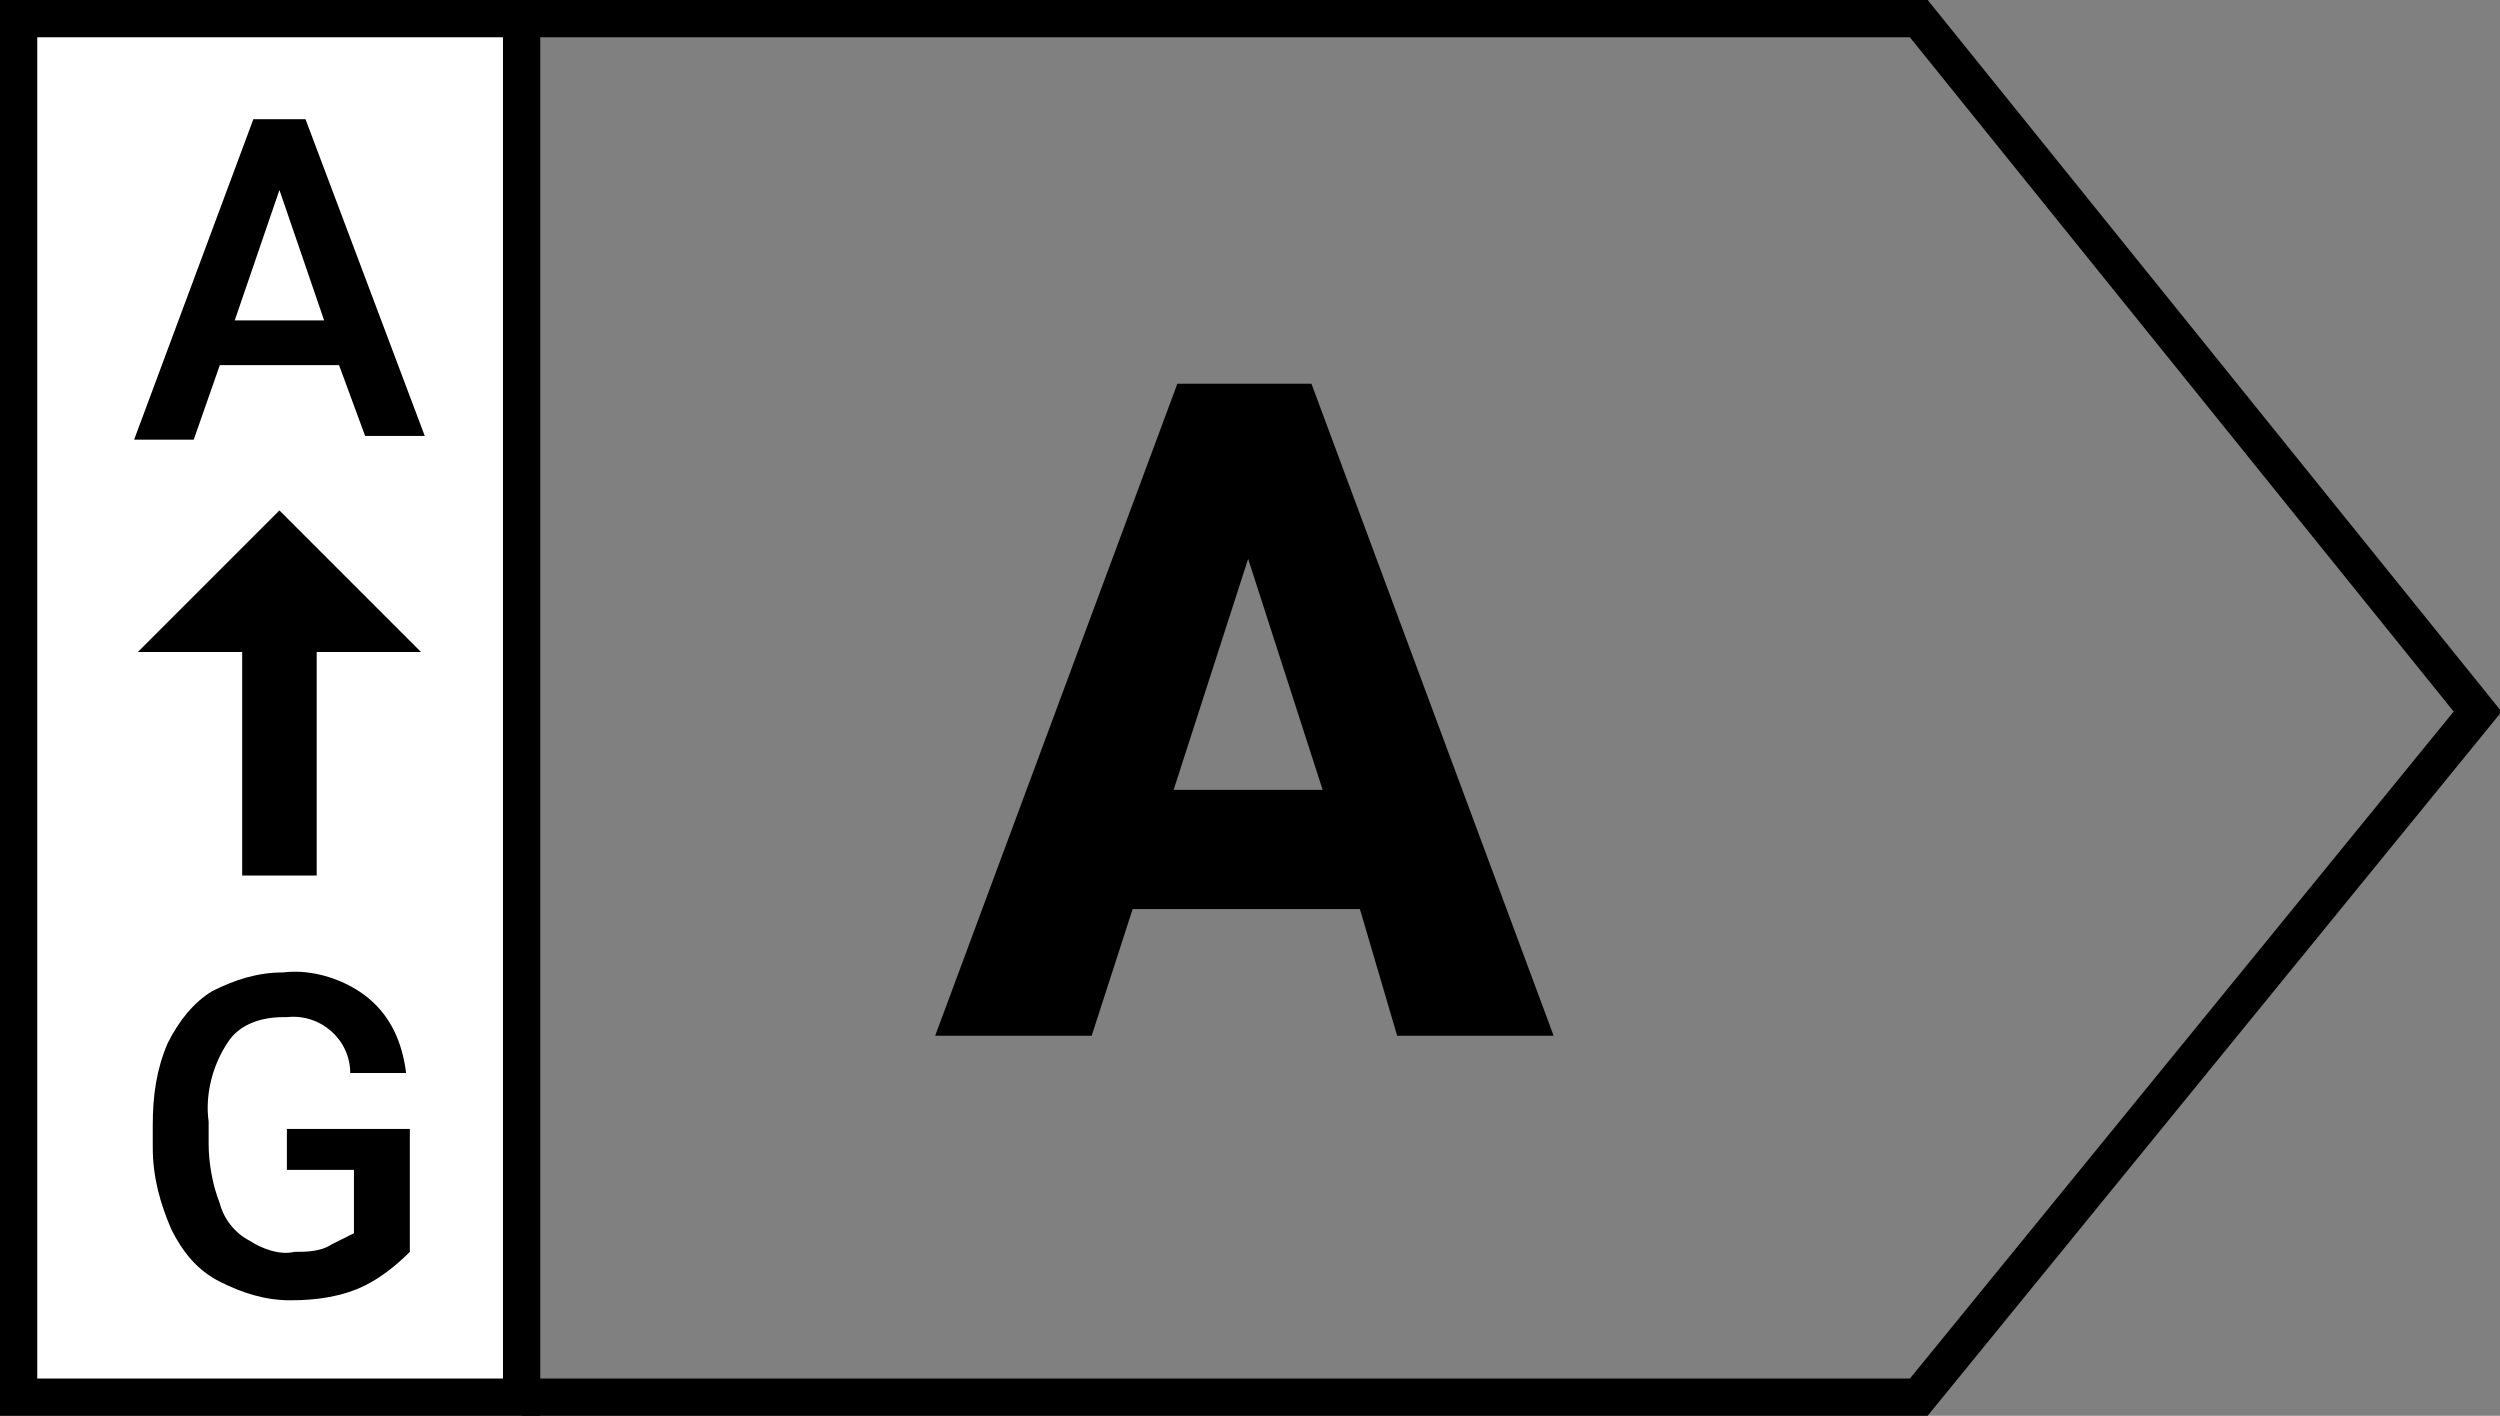
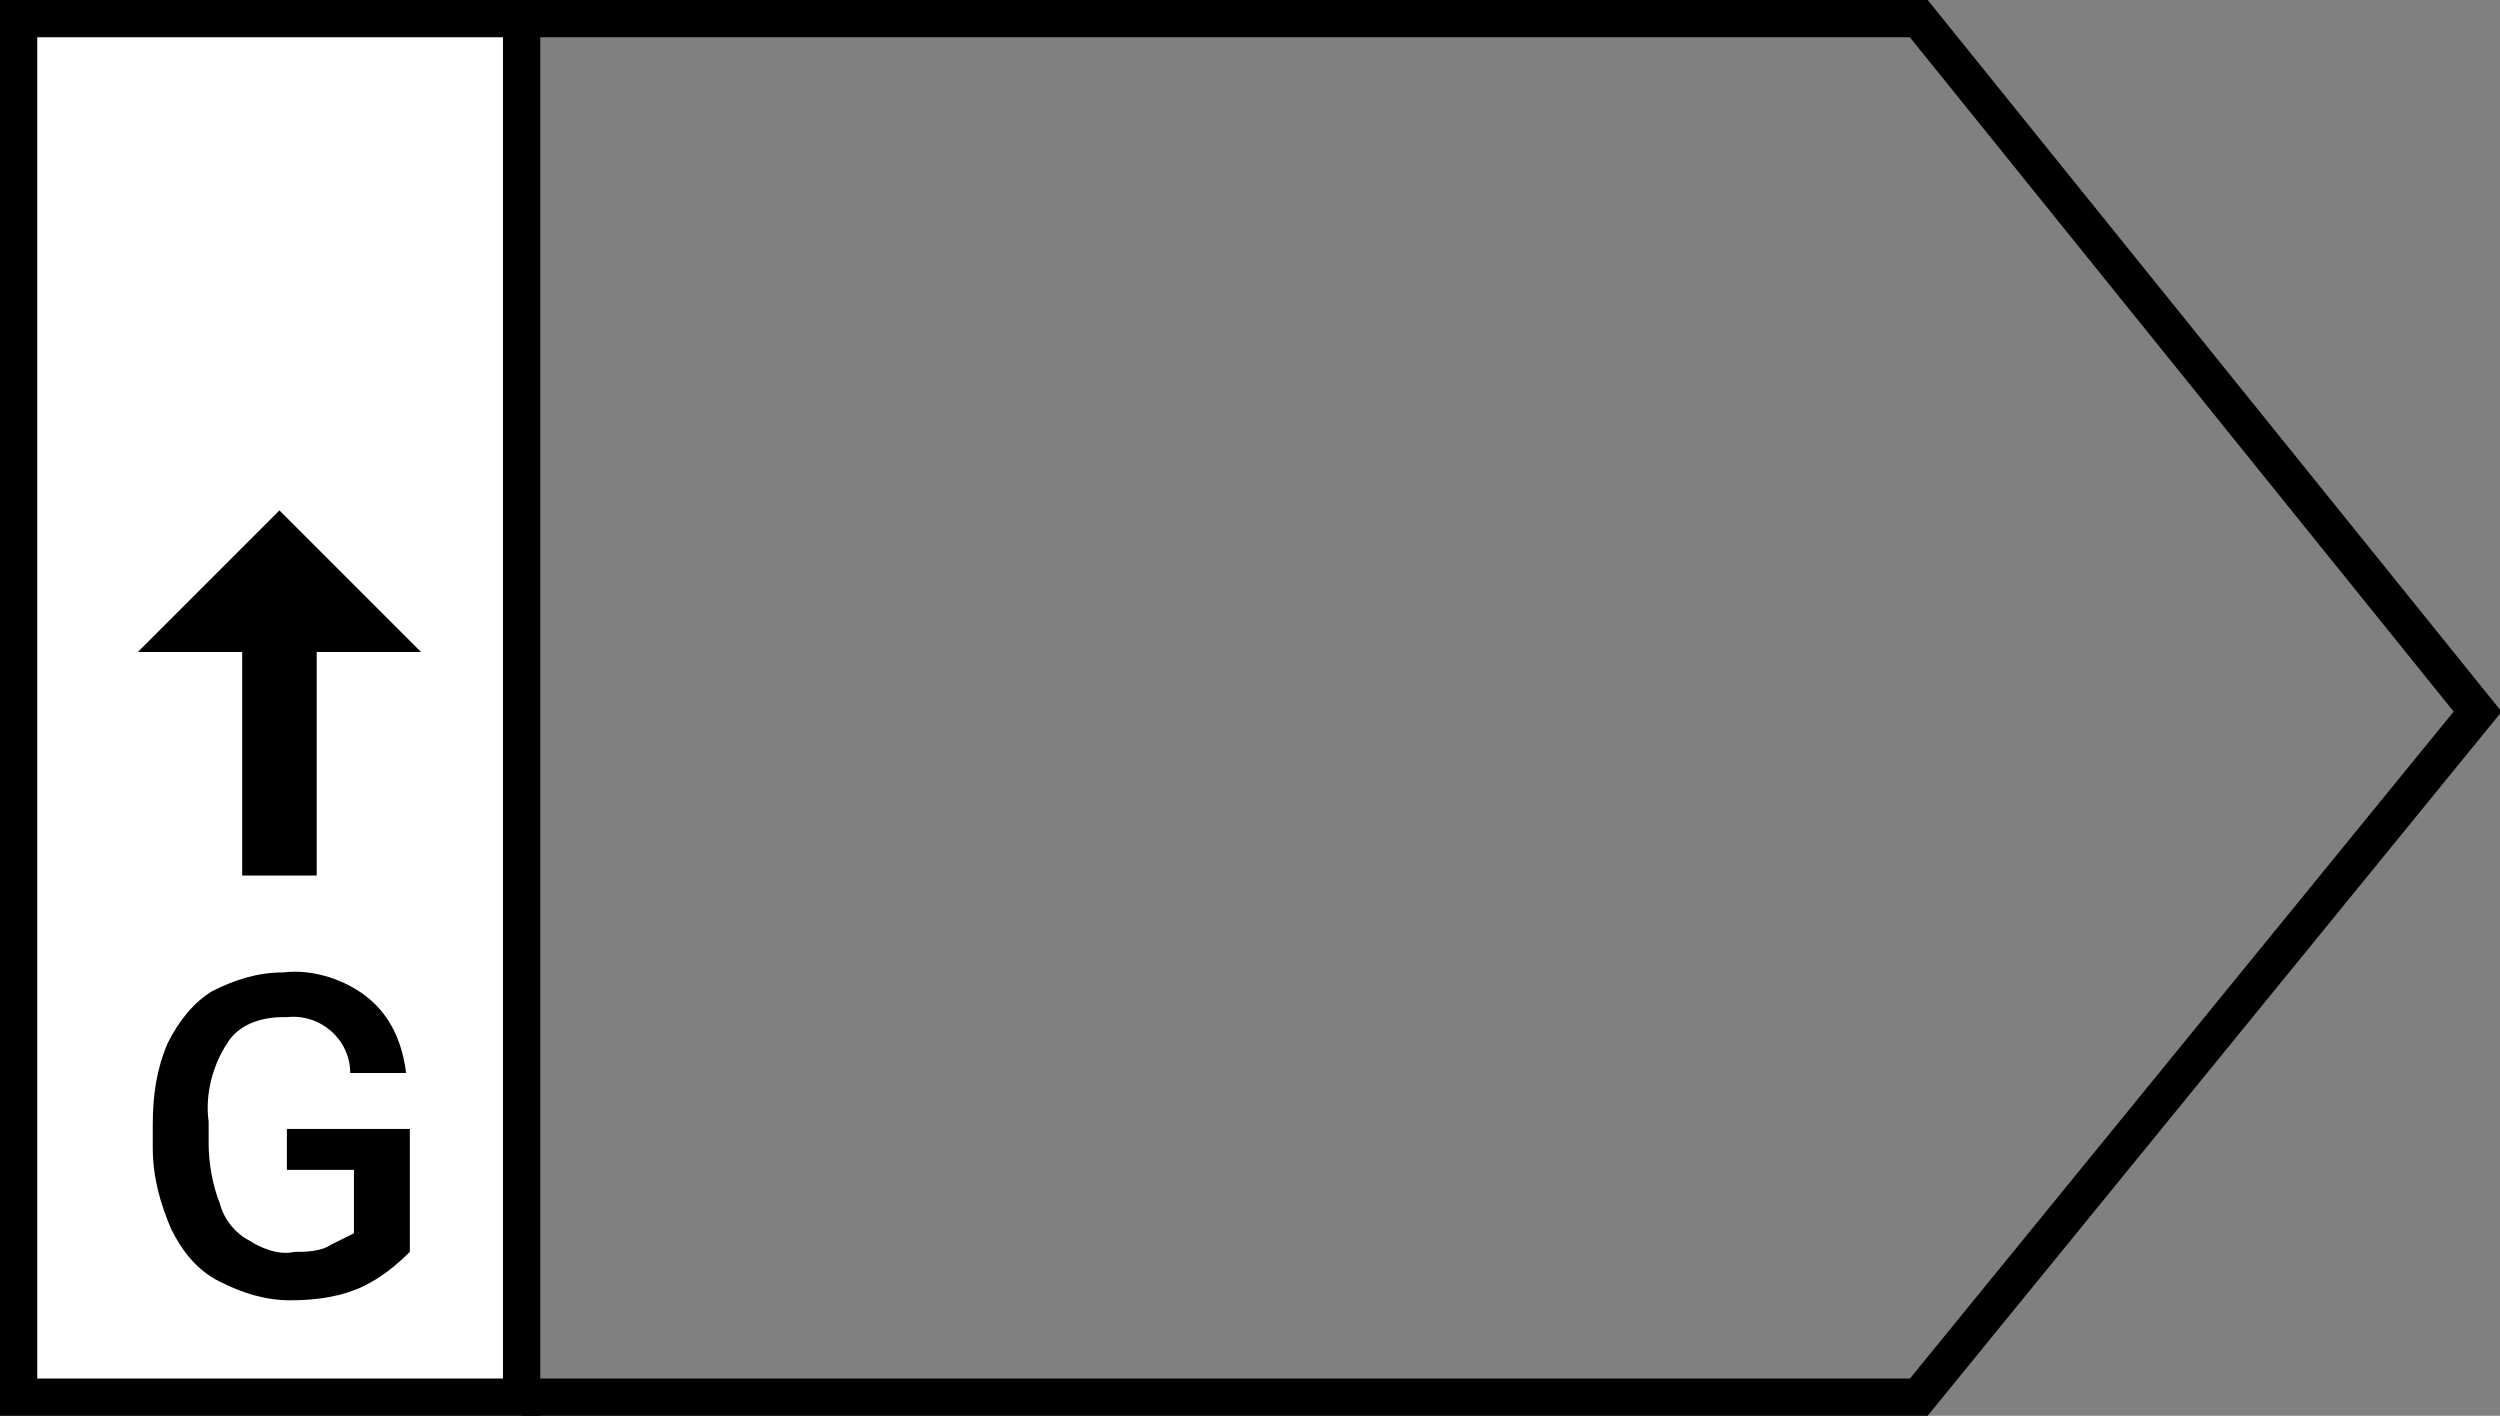
<svg xmlns="http://www.w3.org/2000/svg" version="1.1" id="Capa_1" x="0px" y="0px" viewBox="0 0 67.1 38" style="enable-background:new 0 0 67.1 38;" xml:space="preserve">
  <rect x="0" y="0" width="67.1" height="38" fill="#808080" stroke="none" />
  <style type="text/css">
	.st0{fill:none;stroke:#000000;stroke-miterlimit:10;}
	.st1{fill:#FFFFFF;stroke:#000000;stroke-miterlimit:10;}
</style>
  <title>icon-eficiencia-a</title>
  <g id="Capa_2_1_">
    <g id="Capa_2-2">
      <polyline class="st0" points="14,0.5 51.5,0.5 66.5,19.1 51.5,37.5 14,37.5   " />
      <rect x="0.5" y="0.5" class="st1" width="13.5" height="37" />
-       <path d="M9.1,9.8H5.9l-0.7,2H3.6l3.2-8.6h1.4l3.2,8.5H9.8L9.1,9.8z M8.7,8.6L7.5,5.1L6.3,8.6H8.7z" />
      <path d="M9.8,34.5c-0.6,0.3-1.3,0.4-2,0.4c-0.7,0-1.3-0.2-1.9-0.5c-0.6-0.3-1-0.8-1.3-1.4c-0.3-0.7-0.5-1.4-0.5-2.2v-0.6    c0-0.8,0.1-1.5,0.4-2.2c0.3-0.6,0.7-1.1,1.2-1.4c0.6-0.3,1.2-0.5,1.9-0.5c0.8-0.1,1.7,0.2,2.3,0.7c0.6,0.5,0.9,1.2,1,2H9.4    c0-0.9-0.8-1.6-1.7-1.5c0,0,0,0-0.1,0c-0.6,0-1.2,0.2-1.5,0.7c-0.4,0.6-0.6,1.4-0.5,2.1v0.6c0,0.5,0.1,1.1,0.3,1.6    c0.1,0.4,0.4,0.8,0.8,1c0.3,0.2,0.8,0.4,1.2,0.3c0.3,0,0.7,0,1-0.2c0.2-0.1,0.4-0.2,0.6-0.3v-1.7H7.7v-1.1h3.3v3.3    C10.6,34,10.2,34.3,9.8,34.5z" />
      <polygon points="11.3,17.5 7.5,13.7 3.7,17.5 6.5,17.5 6.5,23.5 8.5,23.5 8.5,17.5   " />
-       <path d="M36.5,24.4h-6.1l-1.1,3.4h-4.2l6.5-17.5h3.6l6.5,17.5h-4.2L36.5,24.4z M35.5,21.2l-2-6.2l-2,6.2H35.5z" />
    </g>
  </g>
</svg>